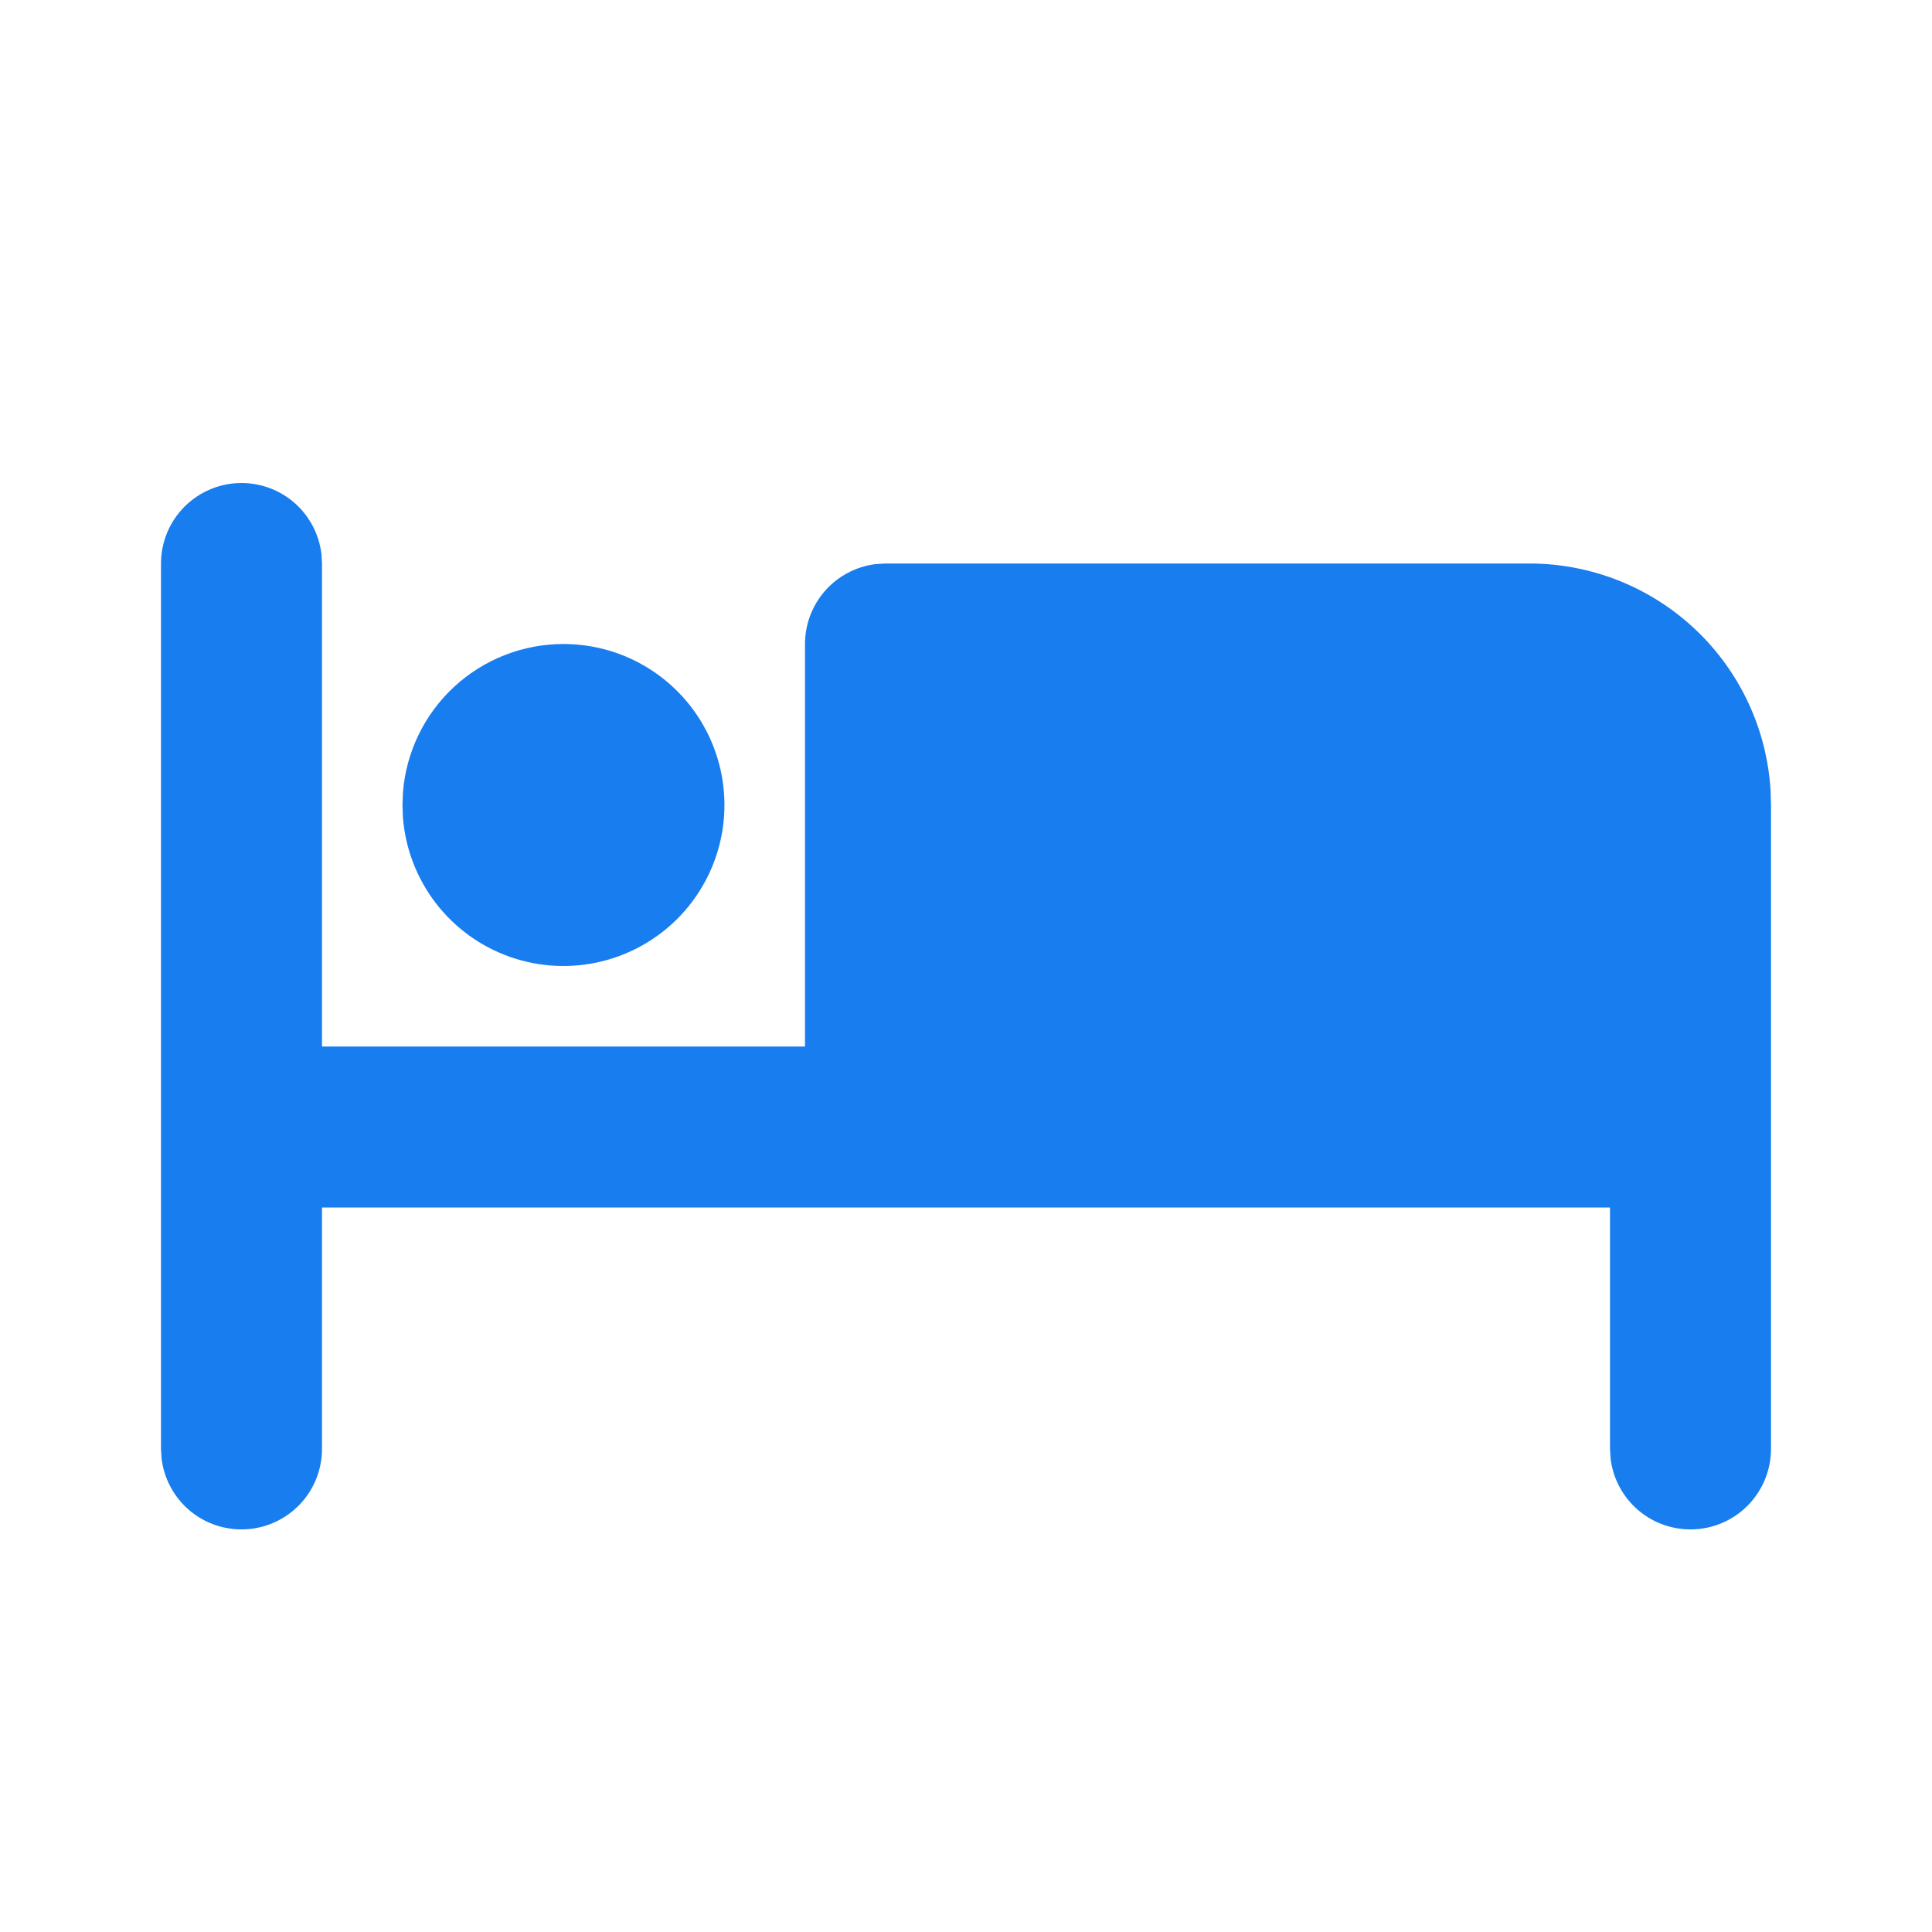
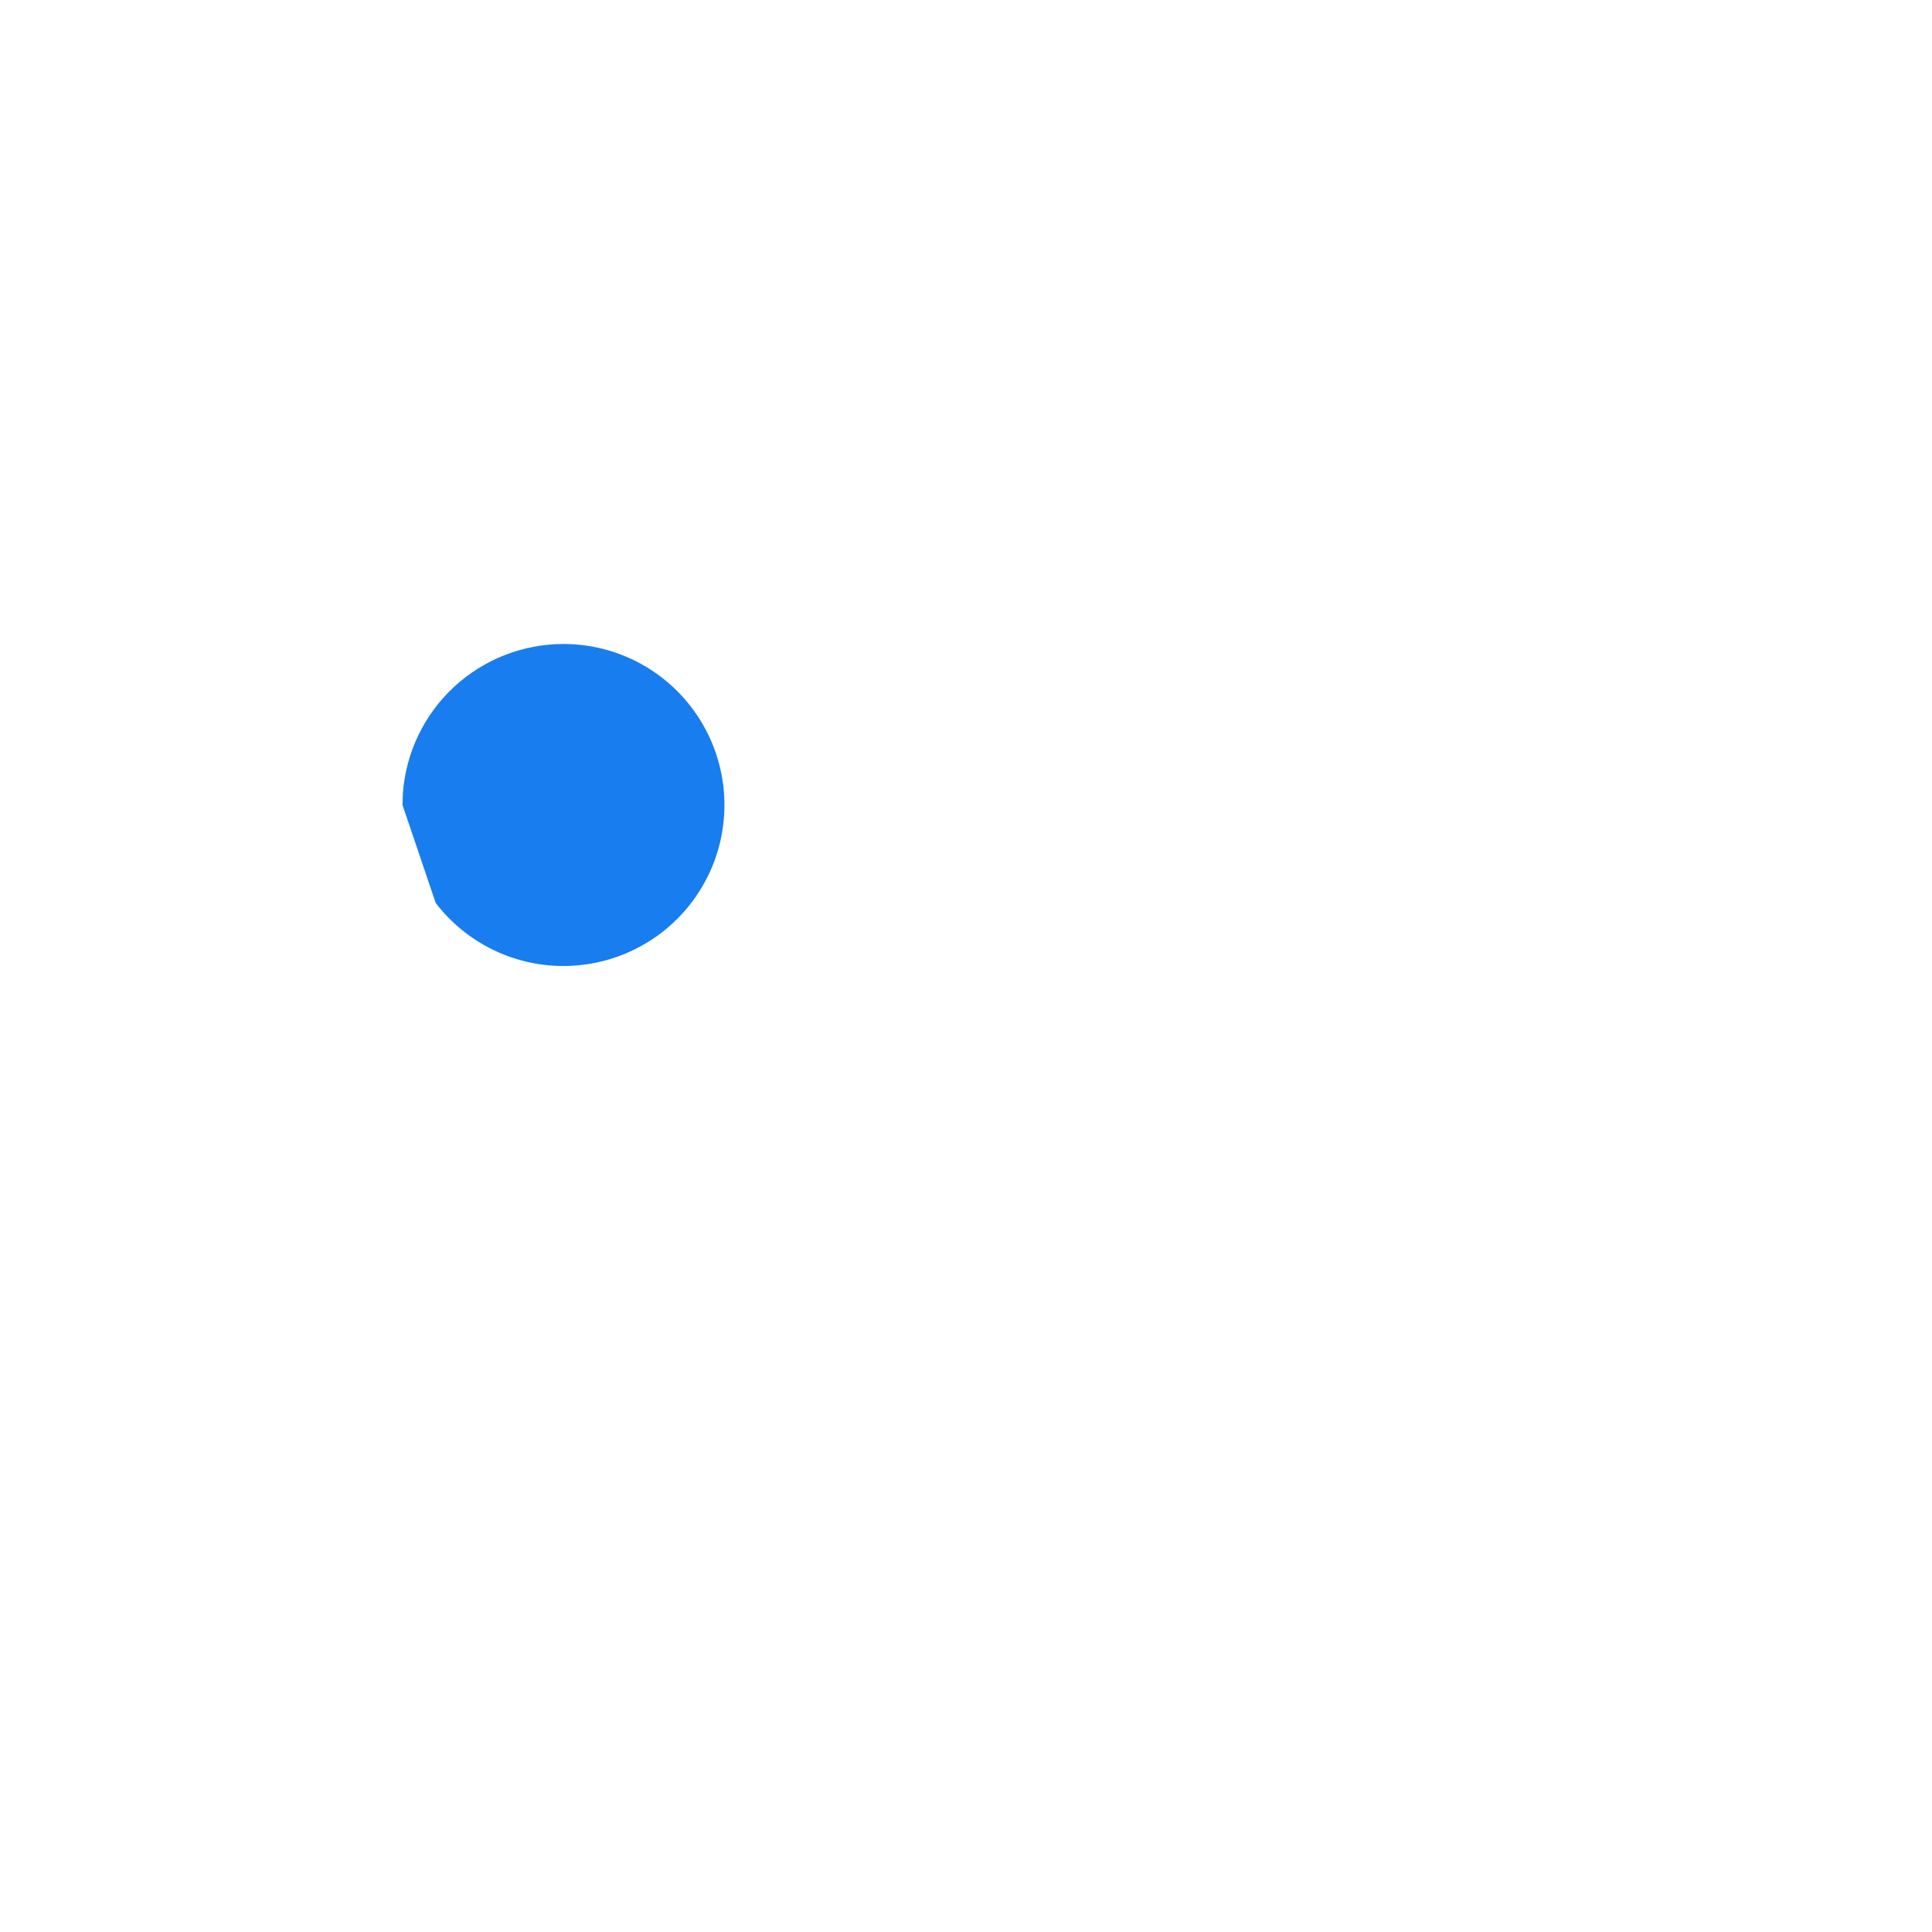
<svg xmlns="http://www.w3.org/2000/svg" width="48" height="48" viewBox="0 0 48 48" fill="none">
-   <path d="M6 12C6.49 12 6.963 12.18 7.329 12.505C7.695 12.831 7.929 13.28 7.986 13.766L8 14V26H20V16C20 15.51 20.18 15.037 20.505 14.671C20.831 14.305 21.279 14.071 21.766 14.014L22 14H38C39.53 14 41.003 14.585 42.117 15.635C43.23 16.684 43.9 18.12 43.99 19.648L44 20V36C43.999 36.51 43.804 37 43.454 37.371C43.104 37.741 42.626 37.965 42.117 37.994C41.608 38.024 41.107 37.859 40.716 37.532C40.325 37.204 40.074 36.74 40.014 36.234L40 36V30H8V36C7.999 36.51 7.804 37 7.454 37.371C7.104 37.741 6.626 37.965 6.117 37.994C5.608 38.024 5.107 37.859 4.716 37.532C4.325 37.204 4.074 36.74 4.014 36.234L4 36V14C4 13.47 4.211 12.961 4.586 12.586C4.961 12.211 5.47 12 6 12Z" fill="#187DEE" />
-   <path d="M14 16C14.778 16 15.54 16.227 16.191 16.654C16.842 17.081 17.354 17.688 17.665 18.401C17.976 19.114 18.073 19.903 17.942 20.67C17.812 21.438 17.46 22.15 16.931 22.721C16.401 23.291 15.717 23.695 14.962 23.882C14.206 24.07 13.413 24.033 12.678 23.776C11.943 23.519 11.3 23.053 10.826 22.436C10.352 21.818 10.068 21.076 10.01 20.3L10 20L10.01 19.7C10.086 18.694 10.539 17.753 11.279 17.067C12.019 16.381 12.991 16 14 16Z" fill="#187DEE" />
+   <path d="M14 16C14.778 16 15.54 16.227 16.191 16.654C16.842 17.081 17.354 17.688 17.665 18.401C17.976 19.114 18.073 19.903 17.942 20.67C17.812 21.438 17.46 22.15 16.931 22.721C16.401 23.291 15.717 23.695 14.962 23.882C14.206 24.07 13.413 24.033 12.678 23.776C11.943 23.519 11.3 23.053 10.826 22.436L10 20L10.01 19.7C10.086 18.694 10.539 17.753 11.279 17.067C12.019 16.381 12.991 16 14 16Z" fill="#187DEE" />
</svg>